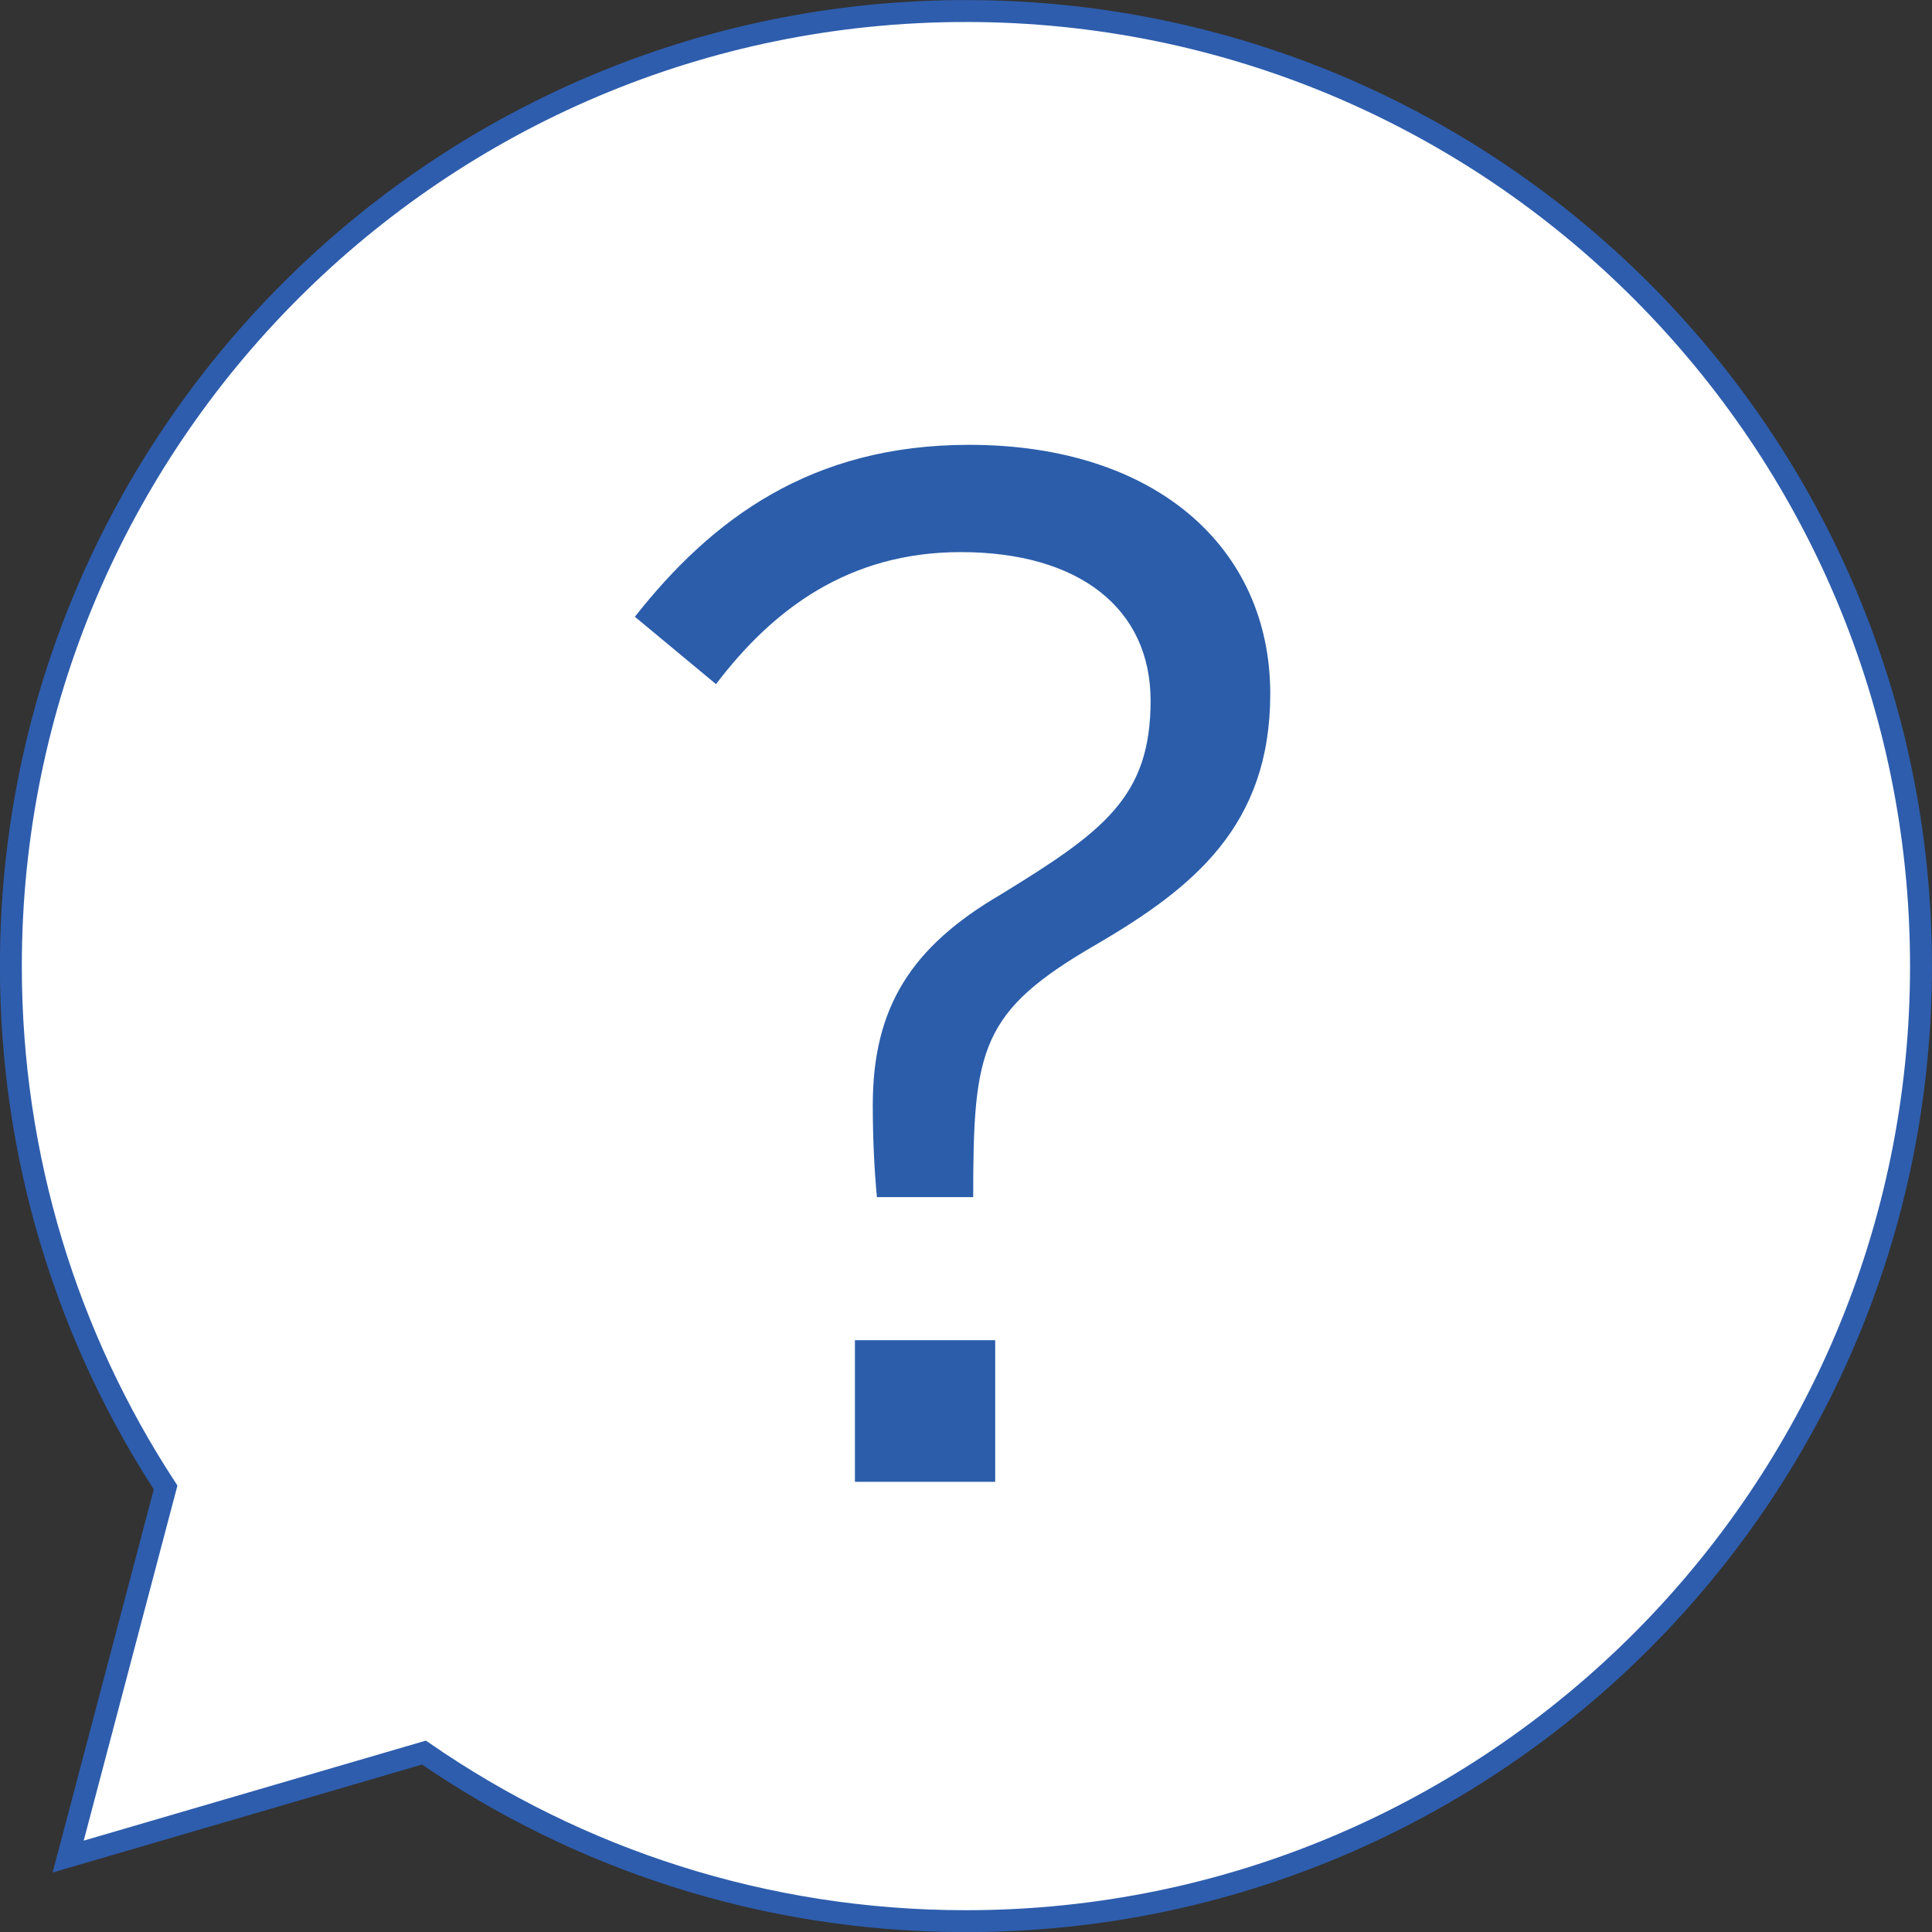
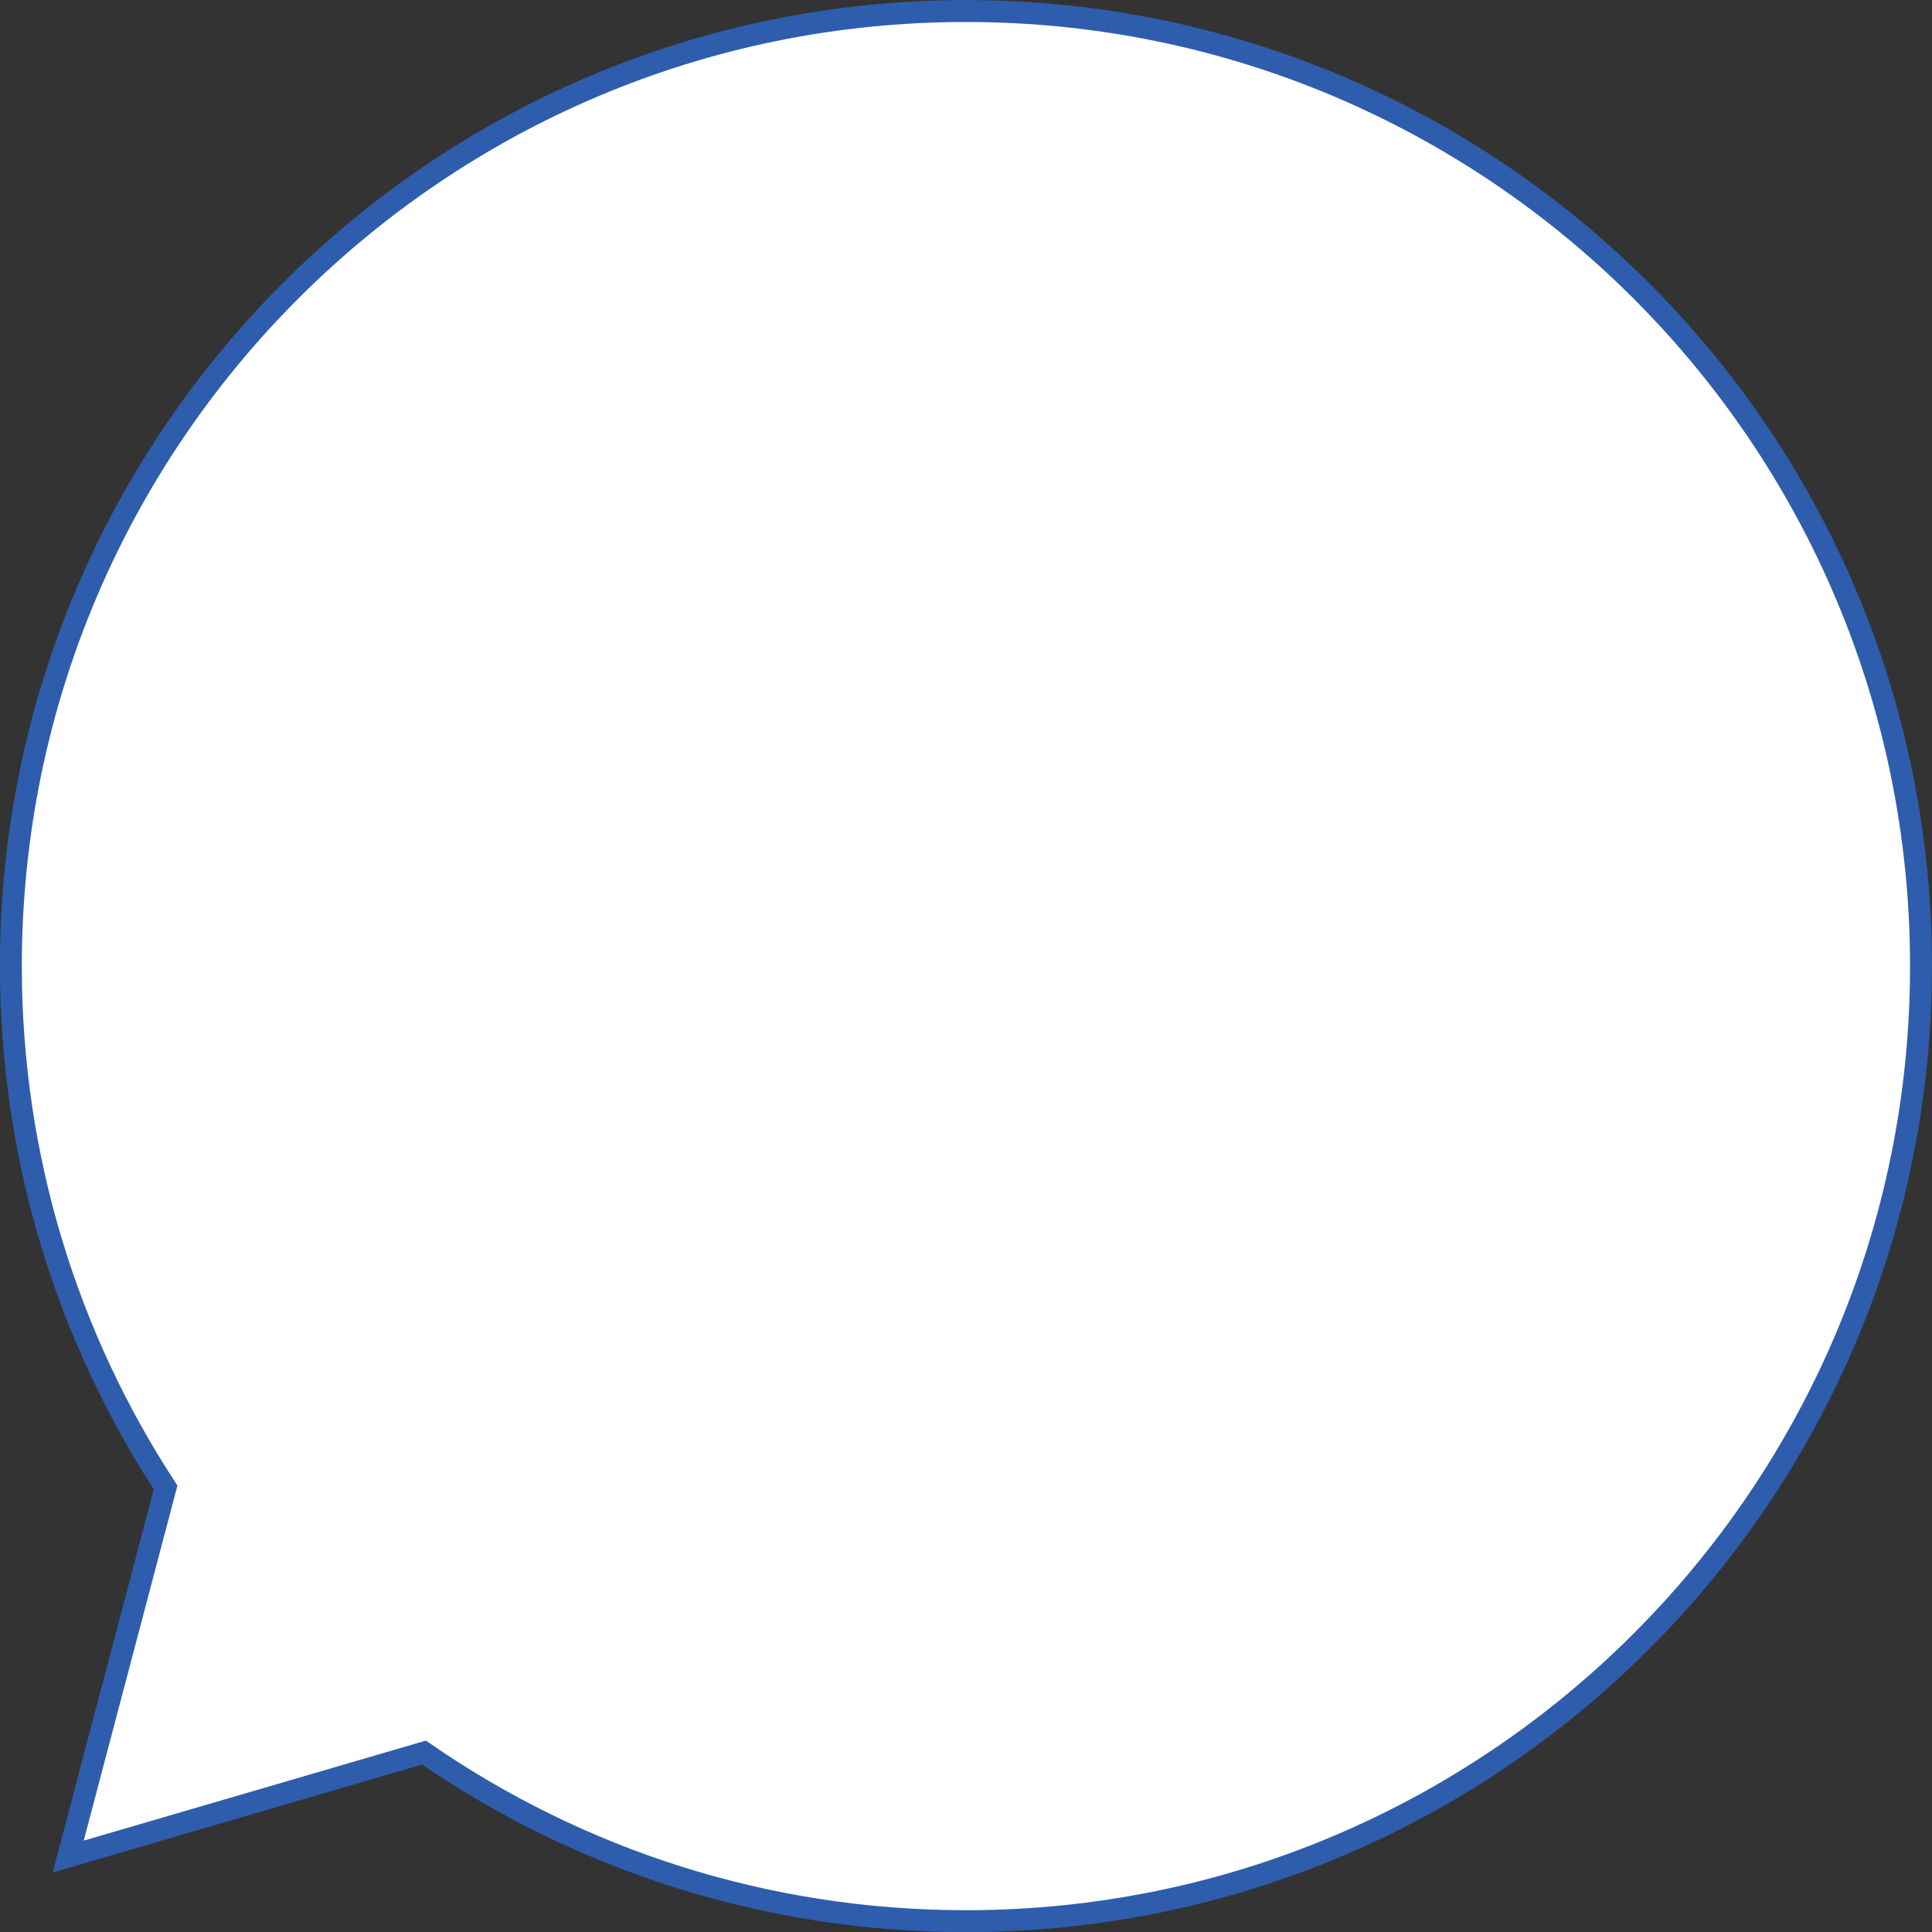
<svg xmlns="http://www.w3.org/2000/svg" xmlns:xlink="http://www.w3.org/1999/xlink" id="Ebene_1" version="1.1" width="80px" height="80px" viewBox="0 0 143.65 143.65">
  <rect x="0" y="0" width="143.65" height="143.65" fill="#333333" stroke="none" />
  <g id="g4914" transform="translate(-154.69 -765.15)">
    <defs id="defs4905">
      <path id="SVGID_1_" d="m226.51 765.97c39.219 0 71.012 31.793 71.012 71.012s-31.793 71.012-71.012 71.012c-14.965 0-28.849-4.629-40.298-12.534l-26.453 7.732 7.244-27.445c-7.276-11.146-11.505-24.462-11.505-38.766 0-39.218 31.793-71.011 71.012-71.011z" />
    </defs>
    <use id="use4907" width="100%" height="100%" clip-rule="evenodd" fill="#ffffff" fill-rule="evenodd" xlink:href="#SVGID_1_" />
    <clipPath id="SVGID_00000136384406083283179120000002319462316681354928_">
      <use id="use4909" width="100%" height="100%" xlink:href="#SVGID_1_" />
    </clipPath>
    <use id="use4912" width="100%" height="100%" clip-rule="evenodd" fill="none" stroke="#2e5dad" stroke-miterlimit="10" stroke-width="1.629" xlink:href="#SVGID_1_" />
  </g>
  <g id="g4924" transform="translate(-154.69 -765.15)">
    <defs id="defs4917">
-       <path id="SVGID_00000127035245903055346250000016311540642136406973_" d="m227.05 854.16c0-11.044 0.511-13.805 9.203-18.815 7.158-4.193 12.884-8.794 12.884-18.611 0-10.839-8.487-18.509-22.394-18.509-11.76 0-19.122 5.522-24.849 12.782l6.033 5.011c4.193-5.522 9.817-9.817 18.202-9.817 8.794 0 14.111 4.193 14.111 11.044 0 7.158-3.477 9.714-11.146 14.418-6.647 3.886-9.51 8.385-9.51 15.645 0 2.352 0.102 4.704 0.307 6.851h7.159zm1.636 21.168v-10.532h-10.43v10.532z" />
-     </defs>
+       </defs>
    <clipPath id="SVGID_00000109733402214241441290000016526944889407942281_">
      <use id="use4919" width="100%" height="100%" xlink:href="#SVGID_00000127035245903055346250000016311540642136406973_" />
    </clipPath>
-     <rect id="rect4922" x="194.79" y="791.12" width="61.445" height="91.304" clip-path="url(#SVGID_00000109733402214241441290000016526944889407942281_)" fill="#2b5daa" />
  </g>
</svg>